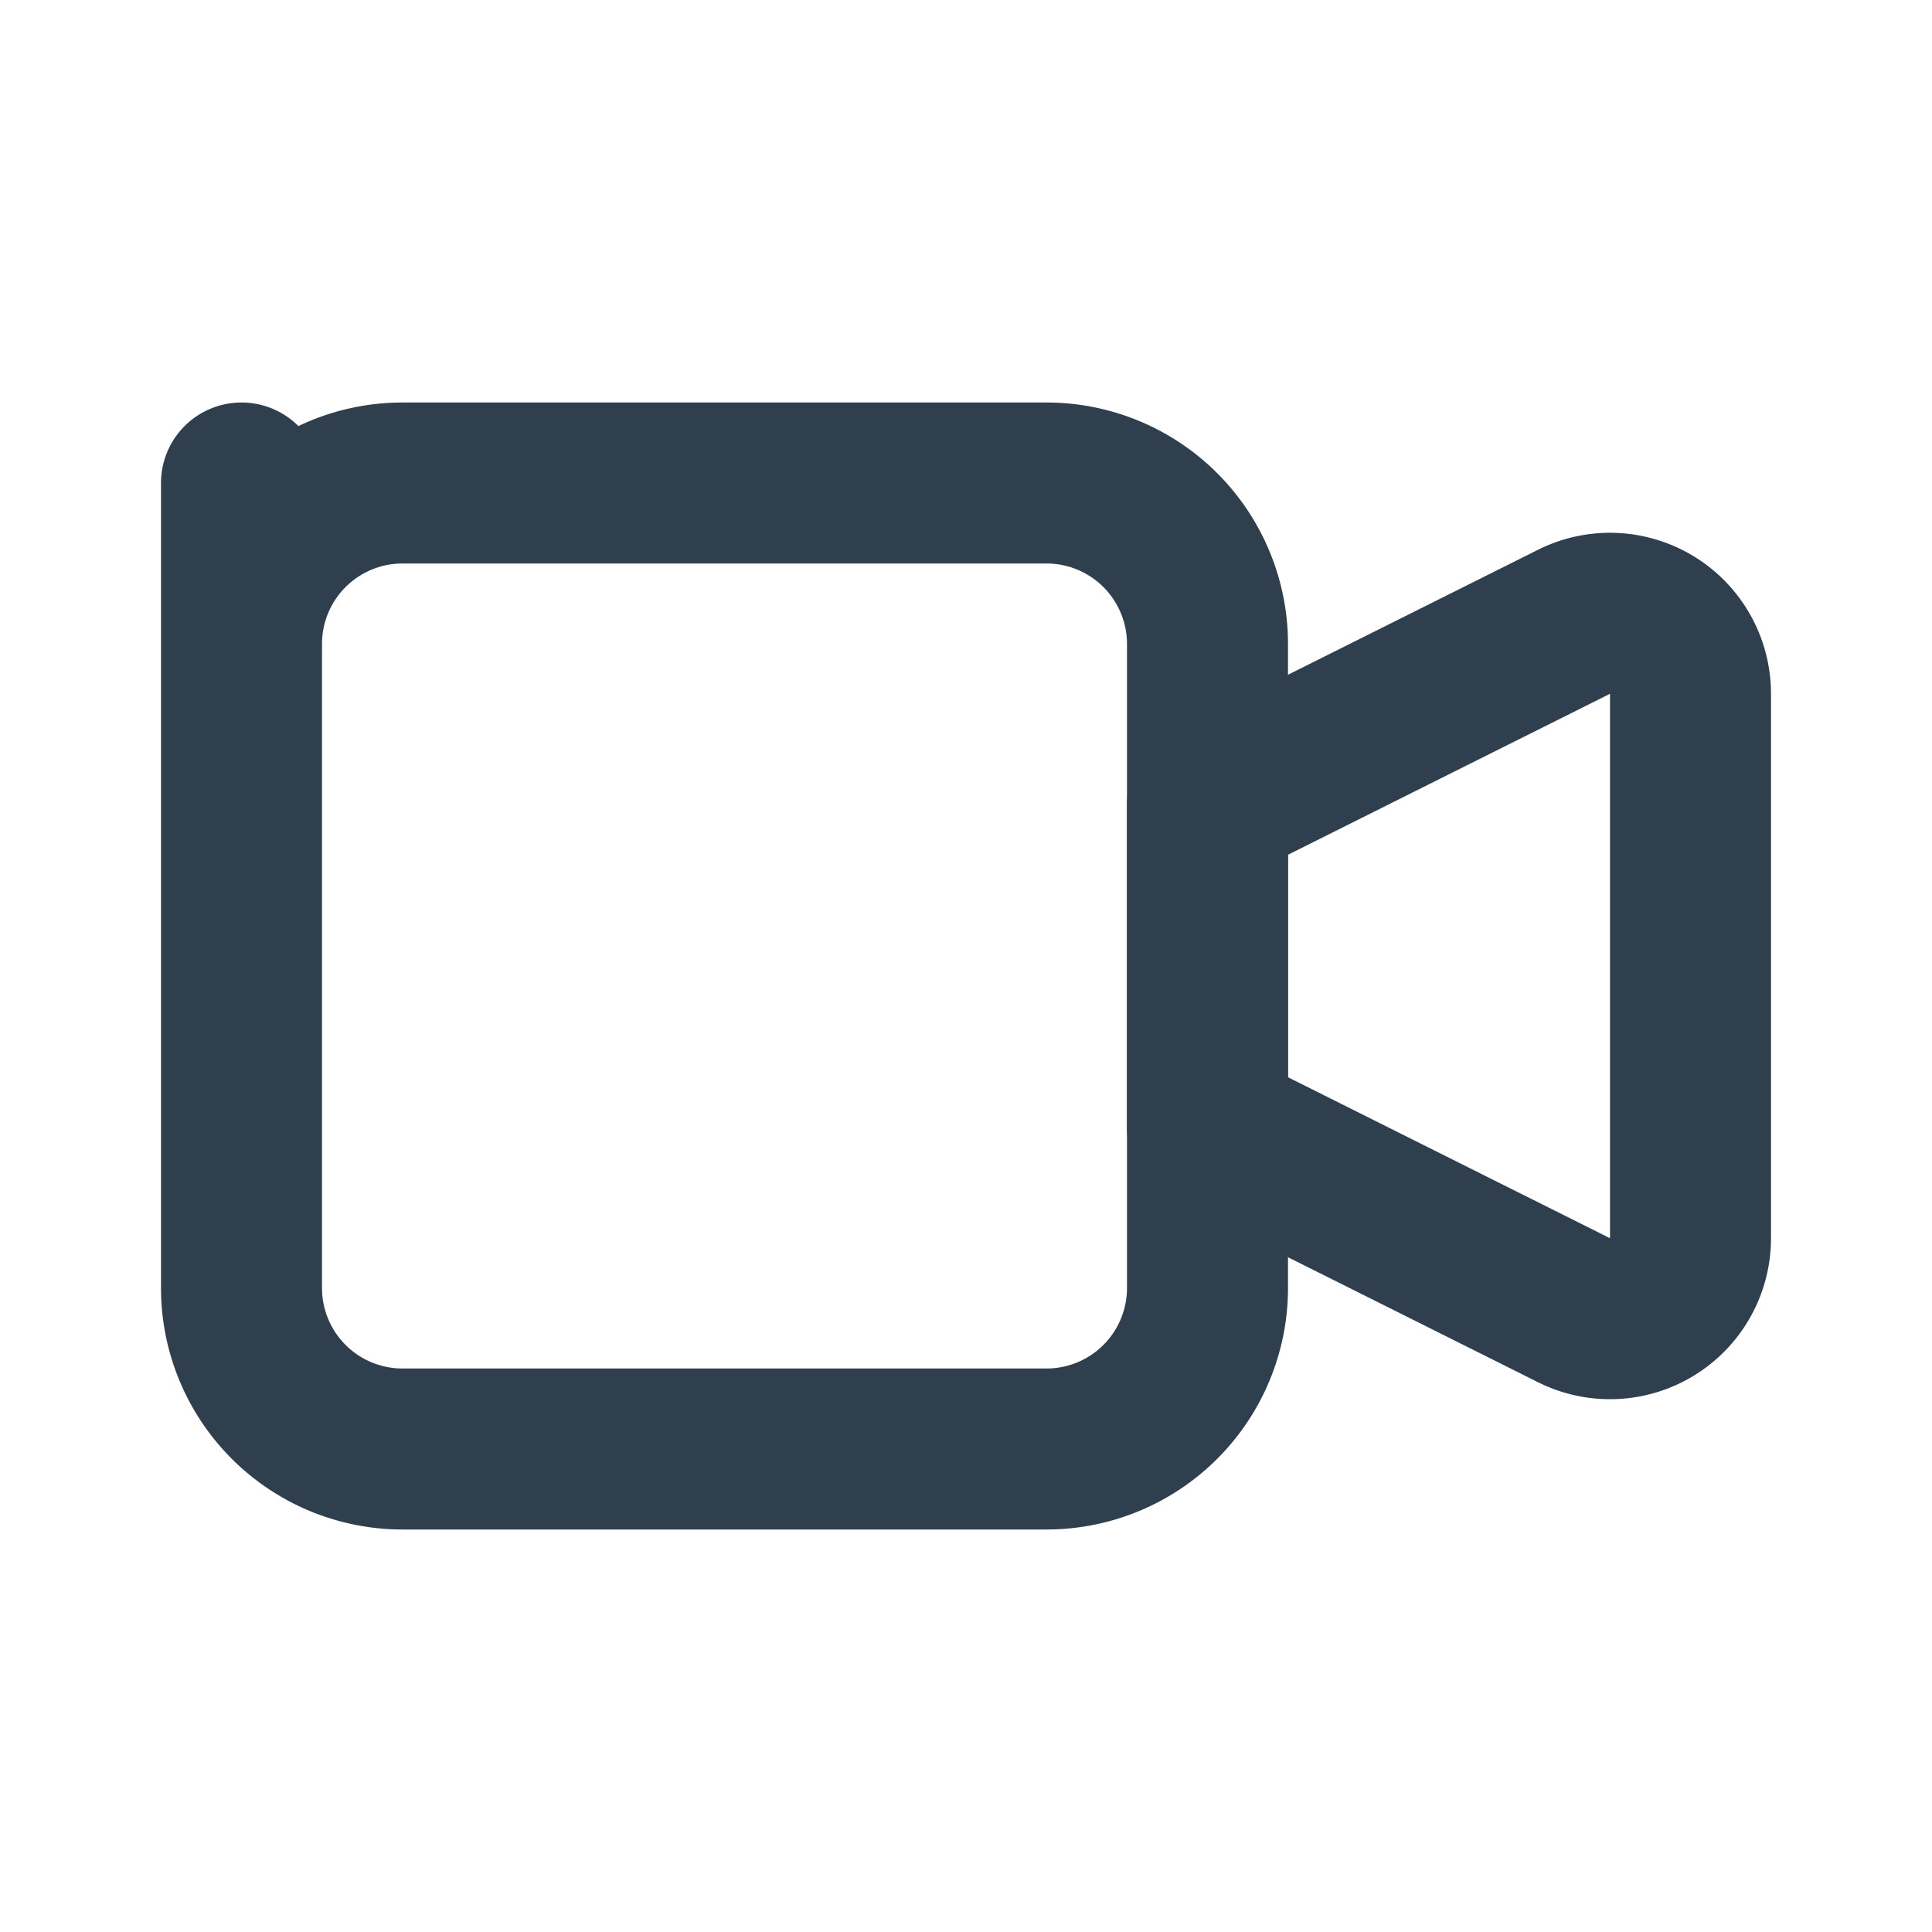
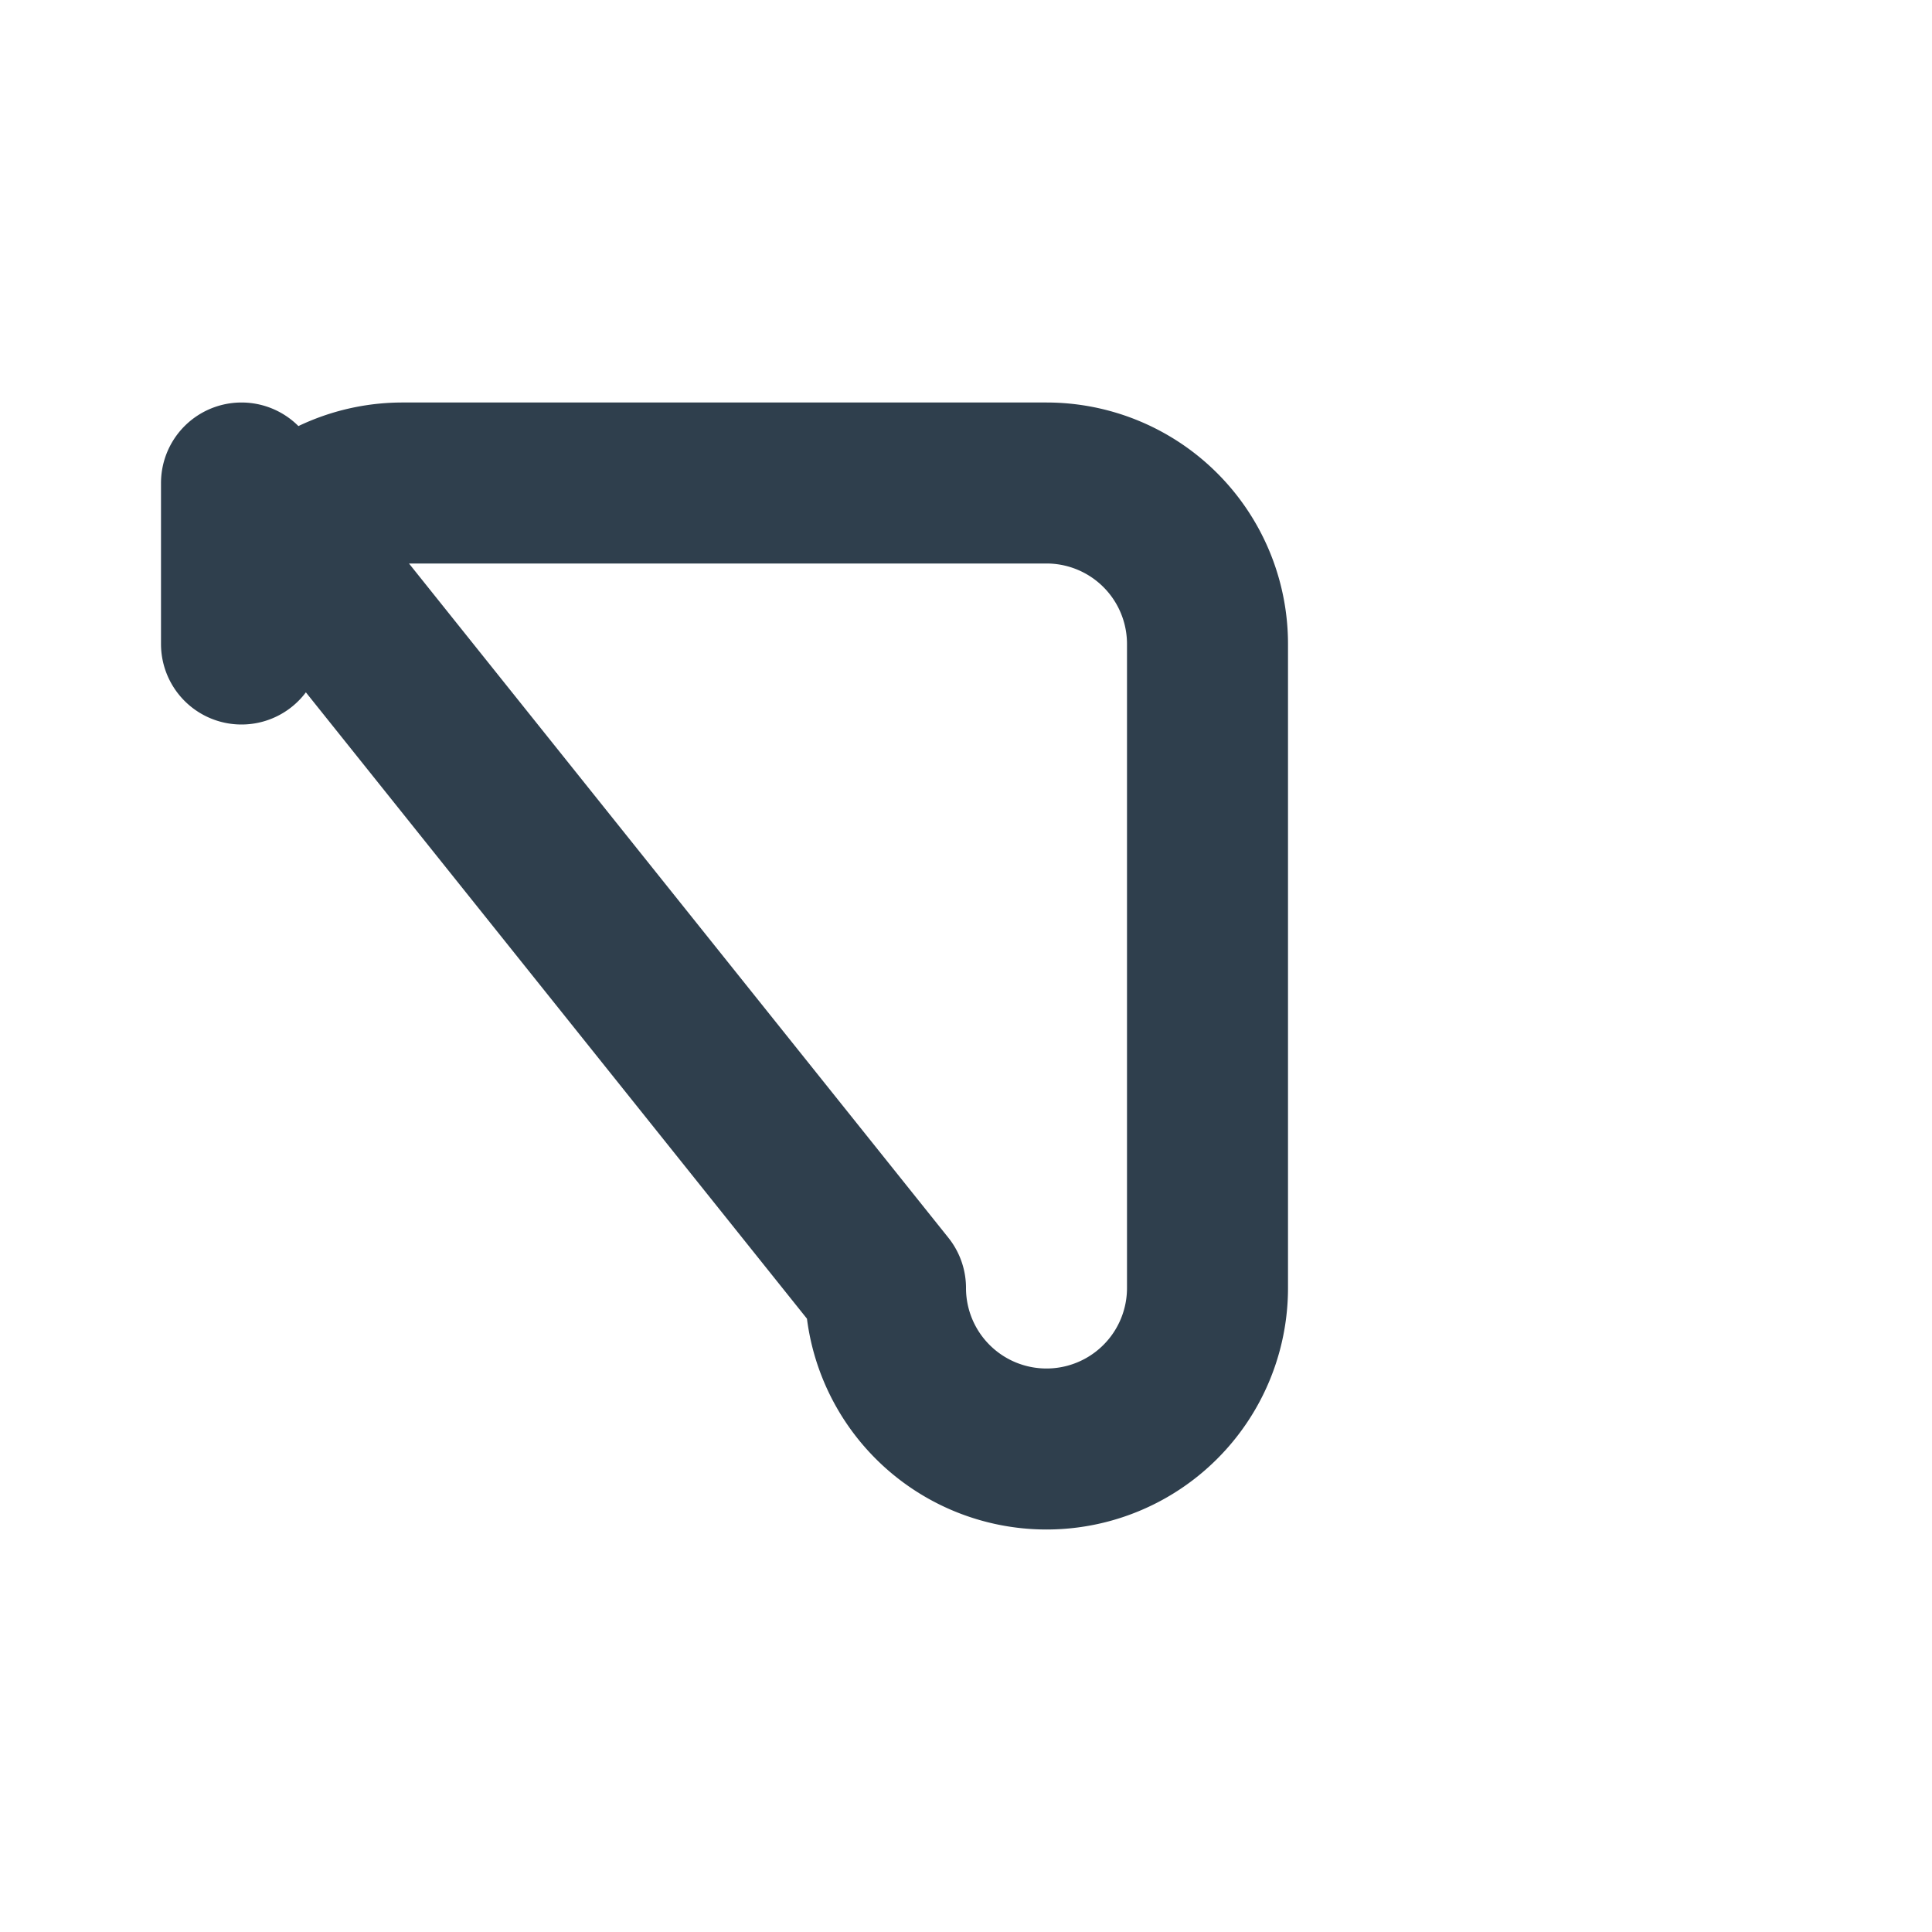
<svg xmlns="http://www.w3.org/2000/svg" id="グループ_447" data-name="グループ 447" width="24" height="24" viewBox="0 0 24 24">
  <path id="パス_28" data-name="パス 28" d="M0,0H24V24H0Z" fill="none" />
-   <path id="パス_29" data-name="パス 29" d="M15,10l4.553-2.276A1,1,0,0,1,21,8.618v6.764a1,1,0,0,1-1.447.894L15,14V10Z" fill="none" stroke="#2f3f4d" stroke-linecap="round" stroke-linejoin="round" stroke-width="2" />
-   <path id="パス_30" data-name="パス 30" d="M3,6,3,8A2,2,0,0,1,5,6h8a2,2,0,0,1,2,2v8a2,2,0,0,1-2,2H5a2,2,0,0,1-2-2Z" fill="none" stroke="#2f3f4d" stroke-linecap="round" stroke-linejoin="round" stroke-width="2" />
+   <path id="パス_30" data-name="パス 30" d="M3,6,3,8A2,2,0,0,1,5,6h8a2,2,0,0,1,2,2v8a2,2,0,0,1-2,2a2,2,0,0,1-2-2Z" fill="none" stroke="#2f3f4d" stroke-linecap="round" stroke-linejoin="round" stroke-width="2" />
</svg>